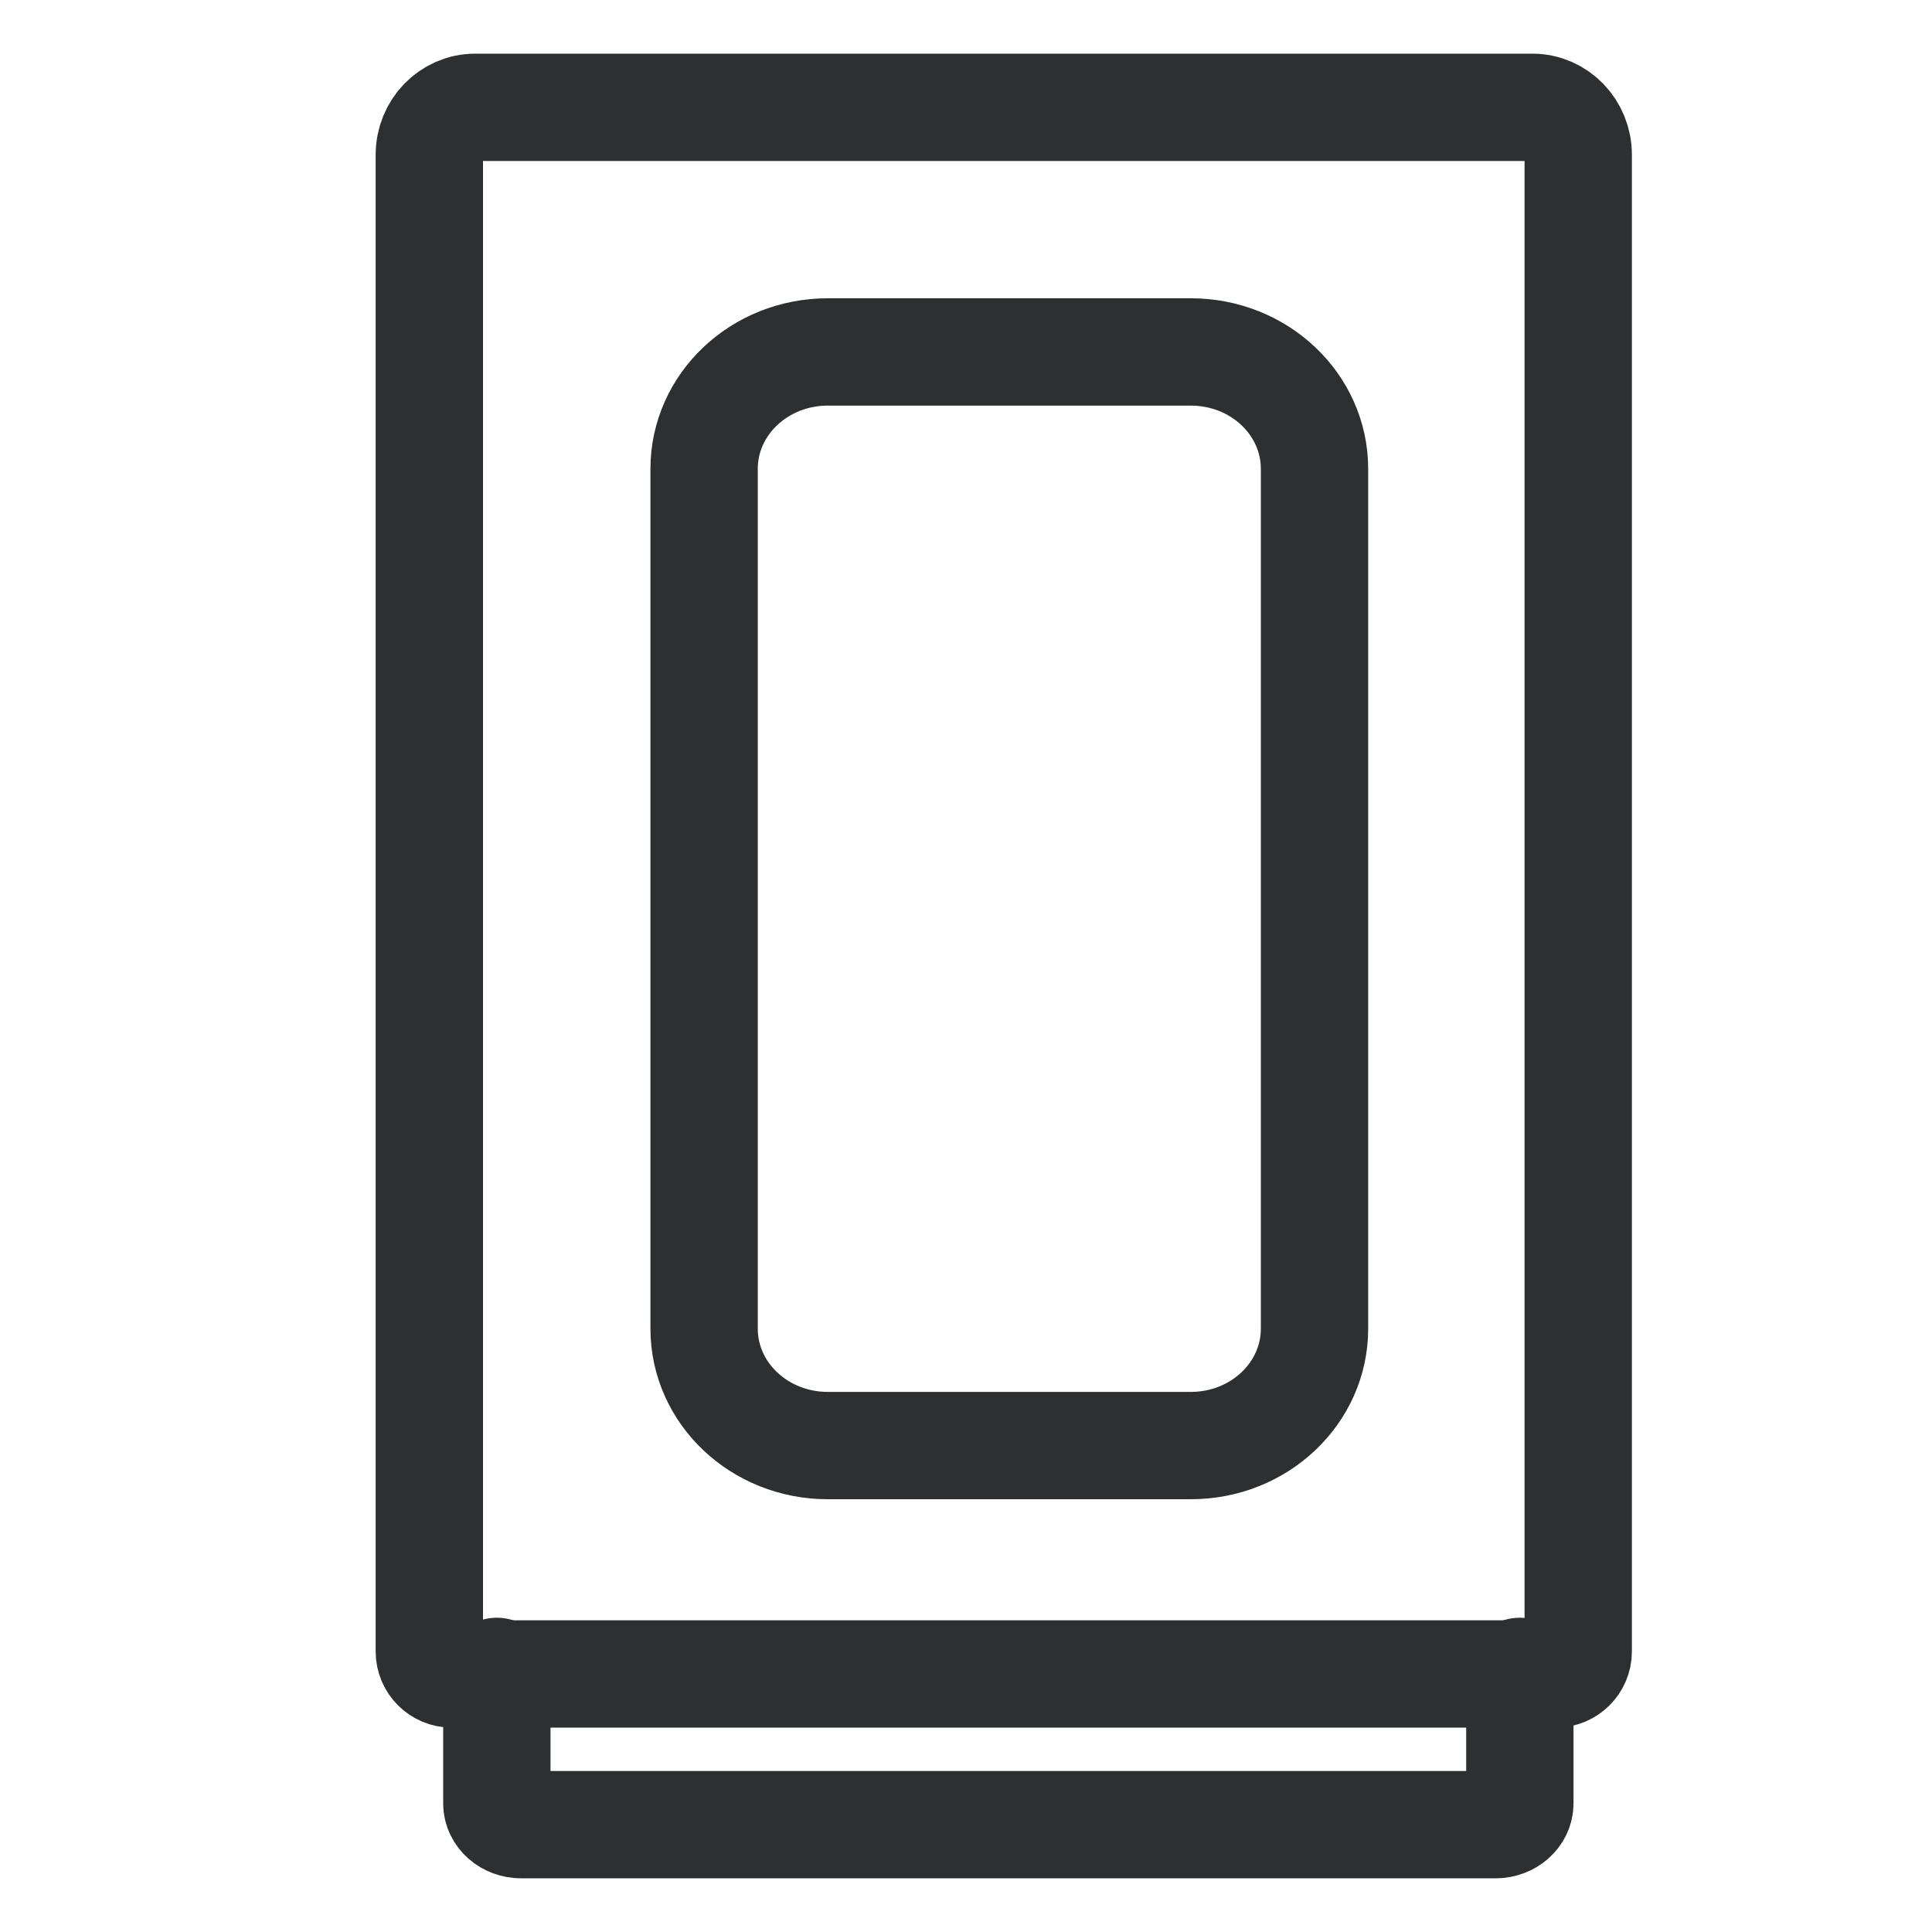
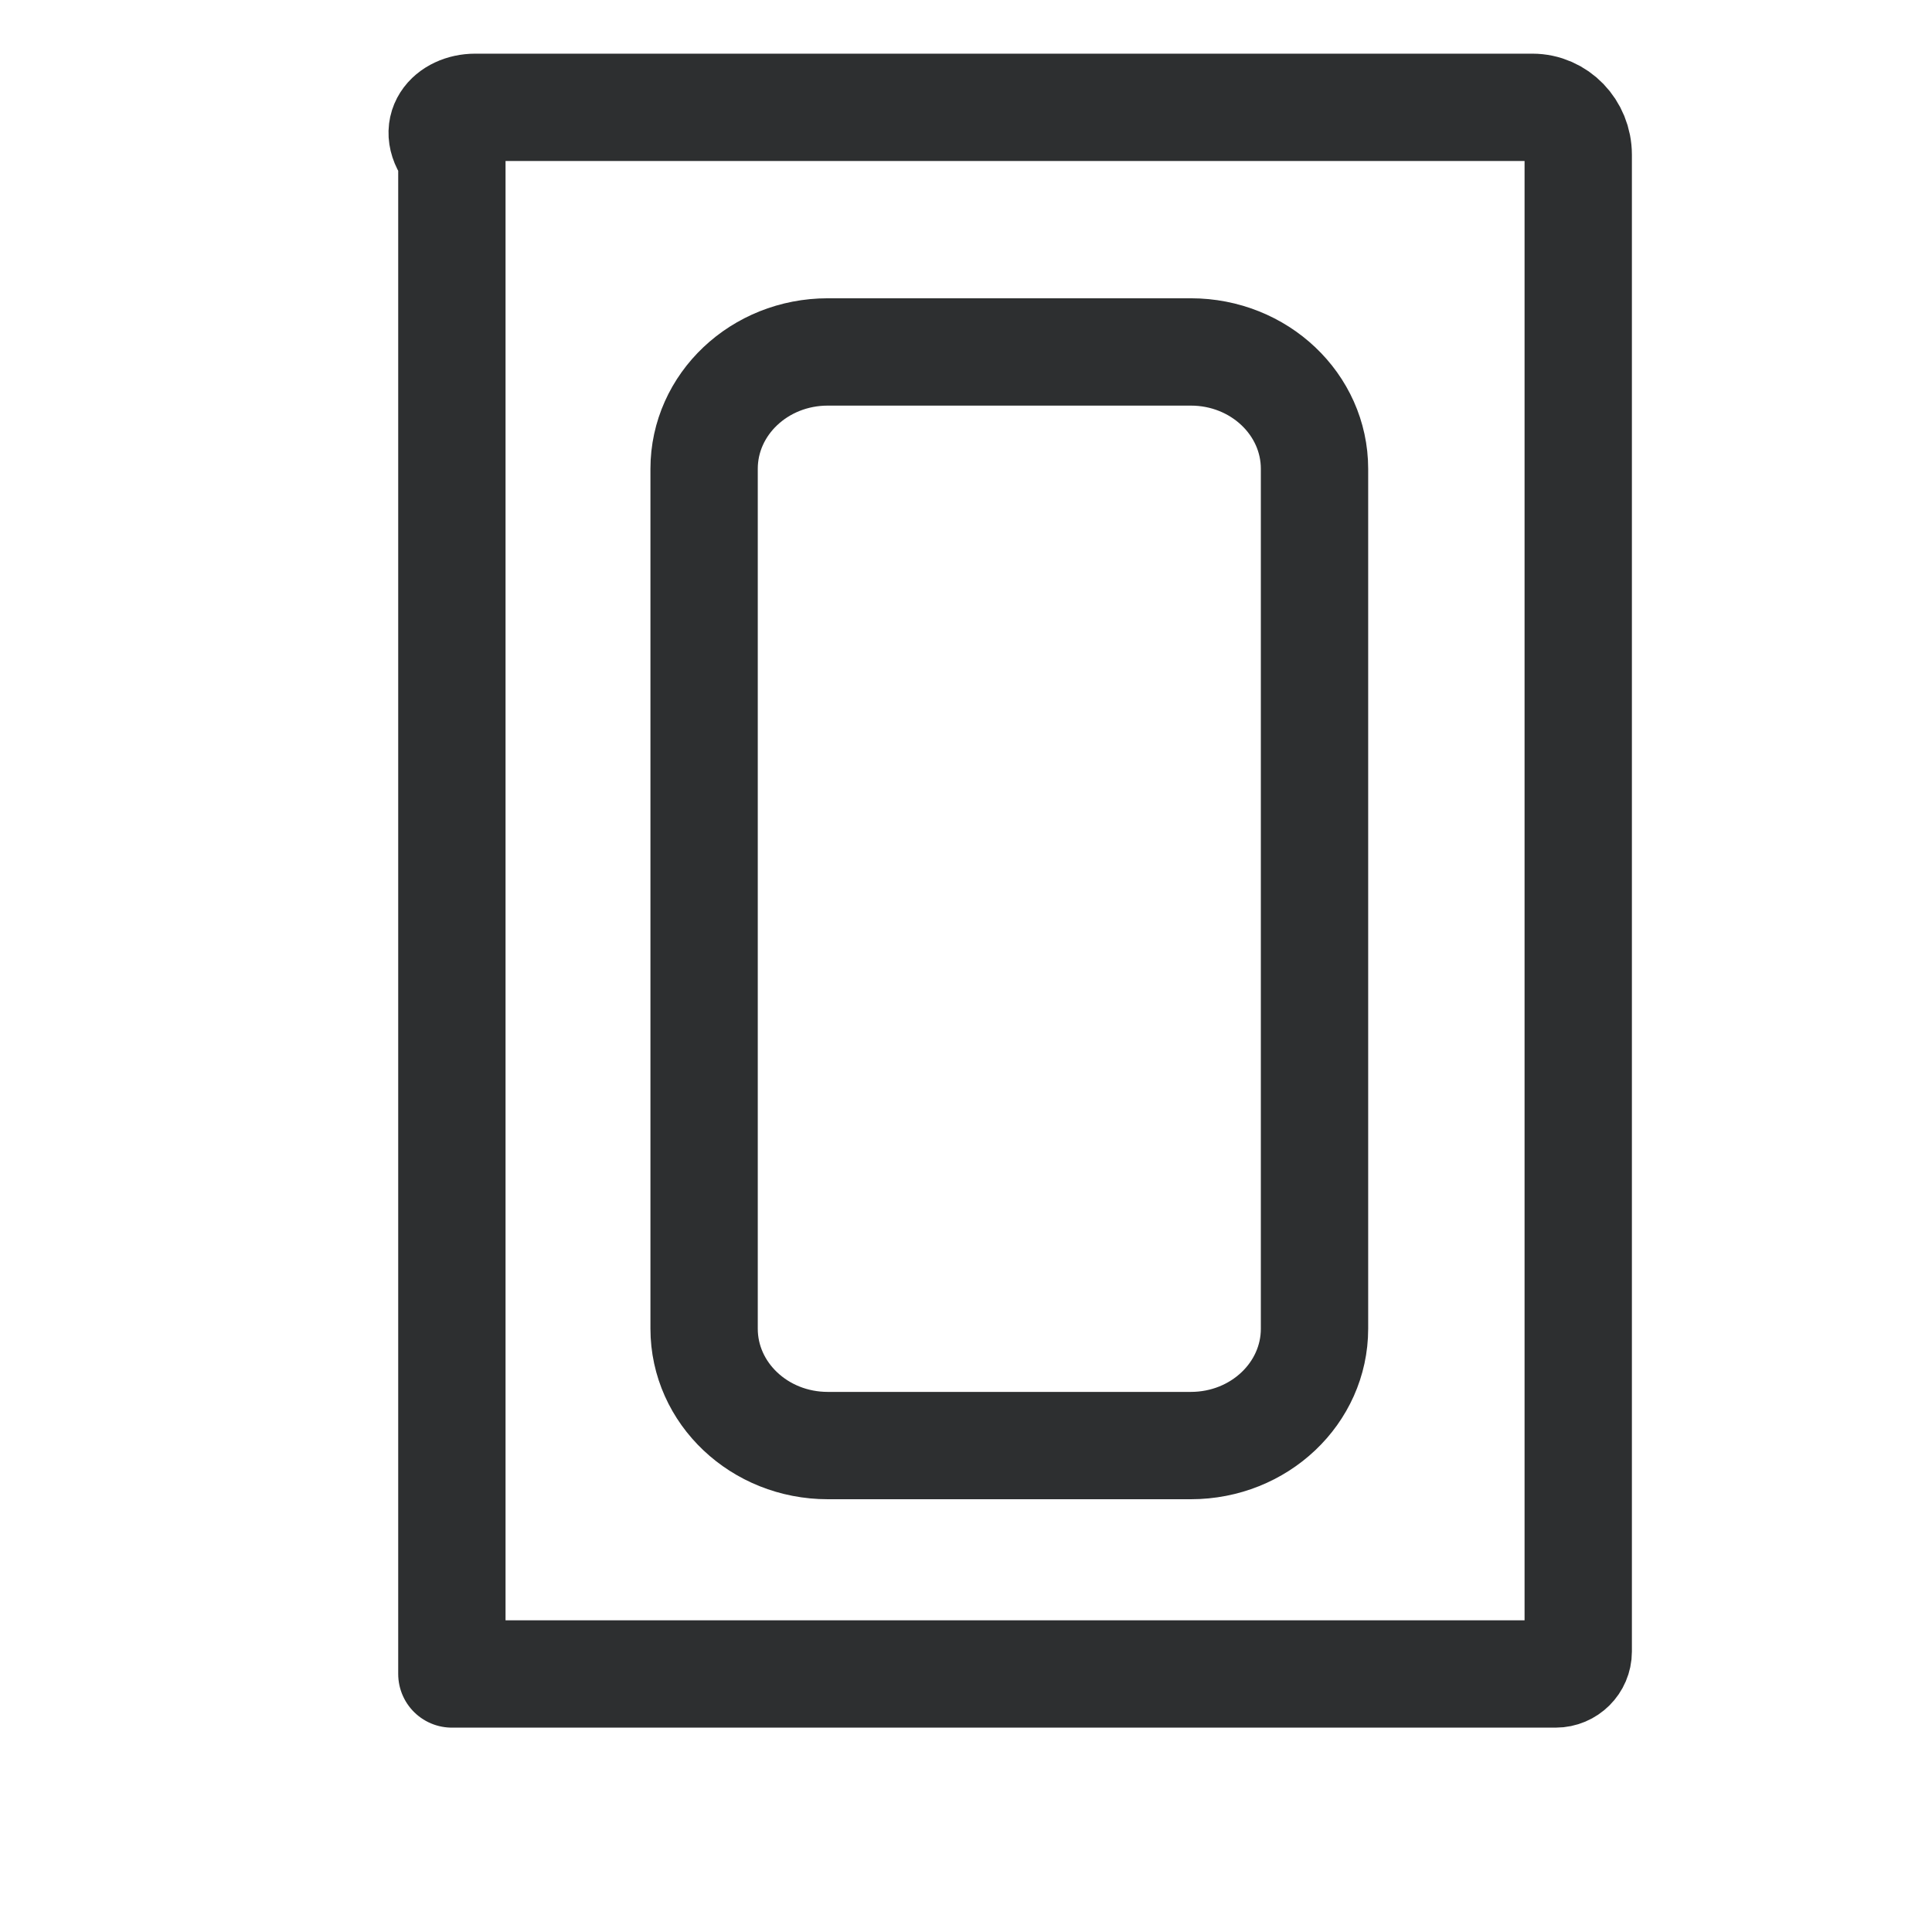
<svg xmlns="http://www.w3.org/2000/svg" width="18" height="18" viewBox="0 0 18 18" fill="none">
-   <path d="M4.21 15.596C4.094 15.596 4 15.502 4 15.387V1.442C4 1.198 4.191 1 4.427 1H14.277C14.513 1 14.704 1.198 14.704 1.442V15.387C14.704 15.502 14.609 15.596 14.494 15.596H4.21Z" stroke="#2D2F30" stroke-linecap="round" stroke-linejoin="round" />
-   <path d="M14.16 15.572V16.802C14.16 16.911 14.058 17 13.933 17H4.856C4.731 17 4.629 16.911 4.629 16.802V15.572" stroke="#2D2F30" stroke-linecap="round" stroke-linejoin="round" />
+   <path d="M4.21 15.596V1.442C4 1.198 4.191 1 4.427 1H14.277C14.513 1 14.704 1.198 14.704 1.442V15.387C14.704 15.502 14.609 15.596 14.494 15.596H4.21Z" stroke="#2D2F30" stroke-linecap="round" stroke-linejoin="round" />
  <path d="M11.095 3.279H7.712C7.075 3.279 6.56 3.767 6.56 4.368V12.379C6.56 12.98 7.075 13.468 7.712 13.468H11.095C11.732 13.468 12.247 12.98 12.247 12.379V4.368C12.247 3.767 11.732 3.279 11.095 3.279Z" stroke="#2D2F30" stroke-linecap="round" stroke-linejoin="round" />
</svg>